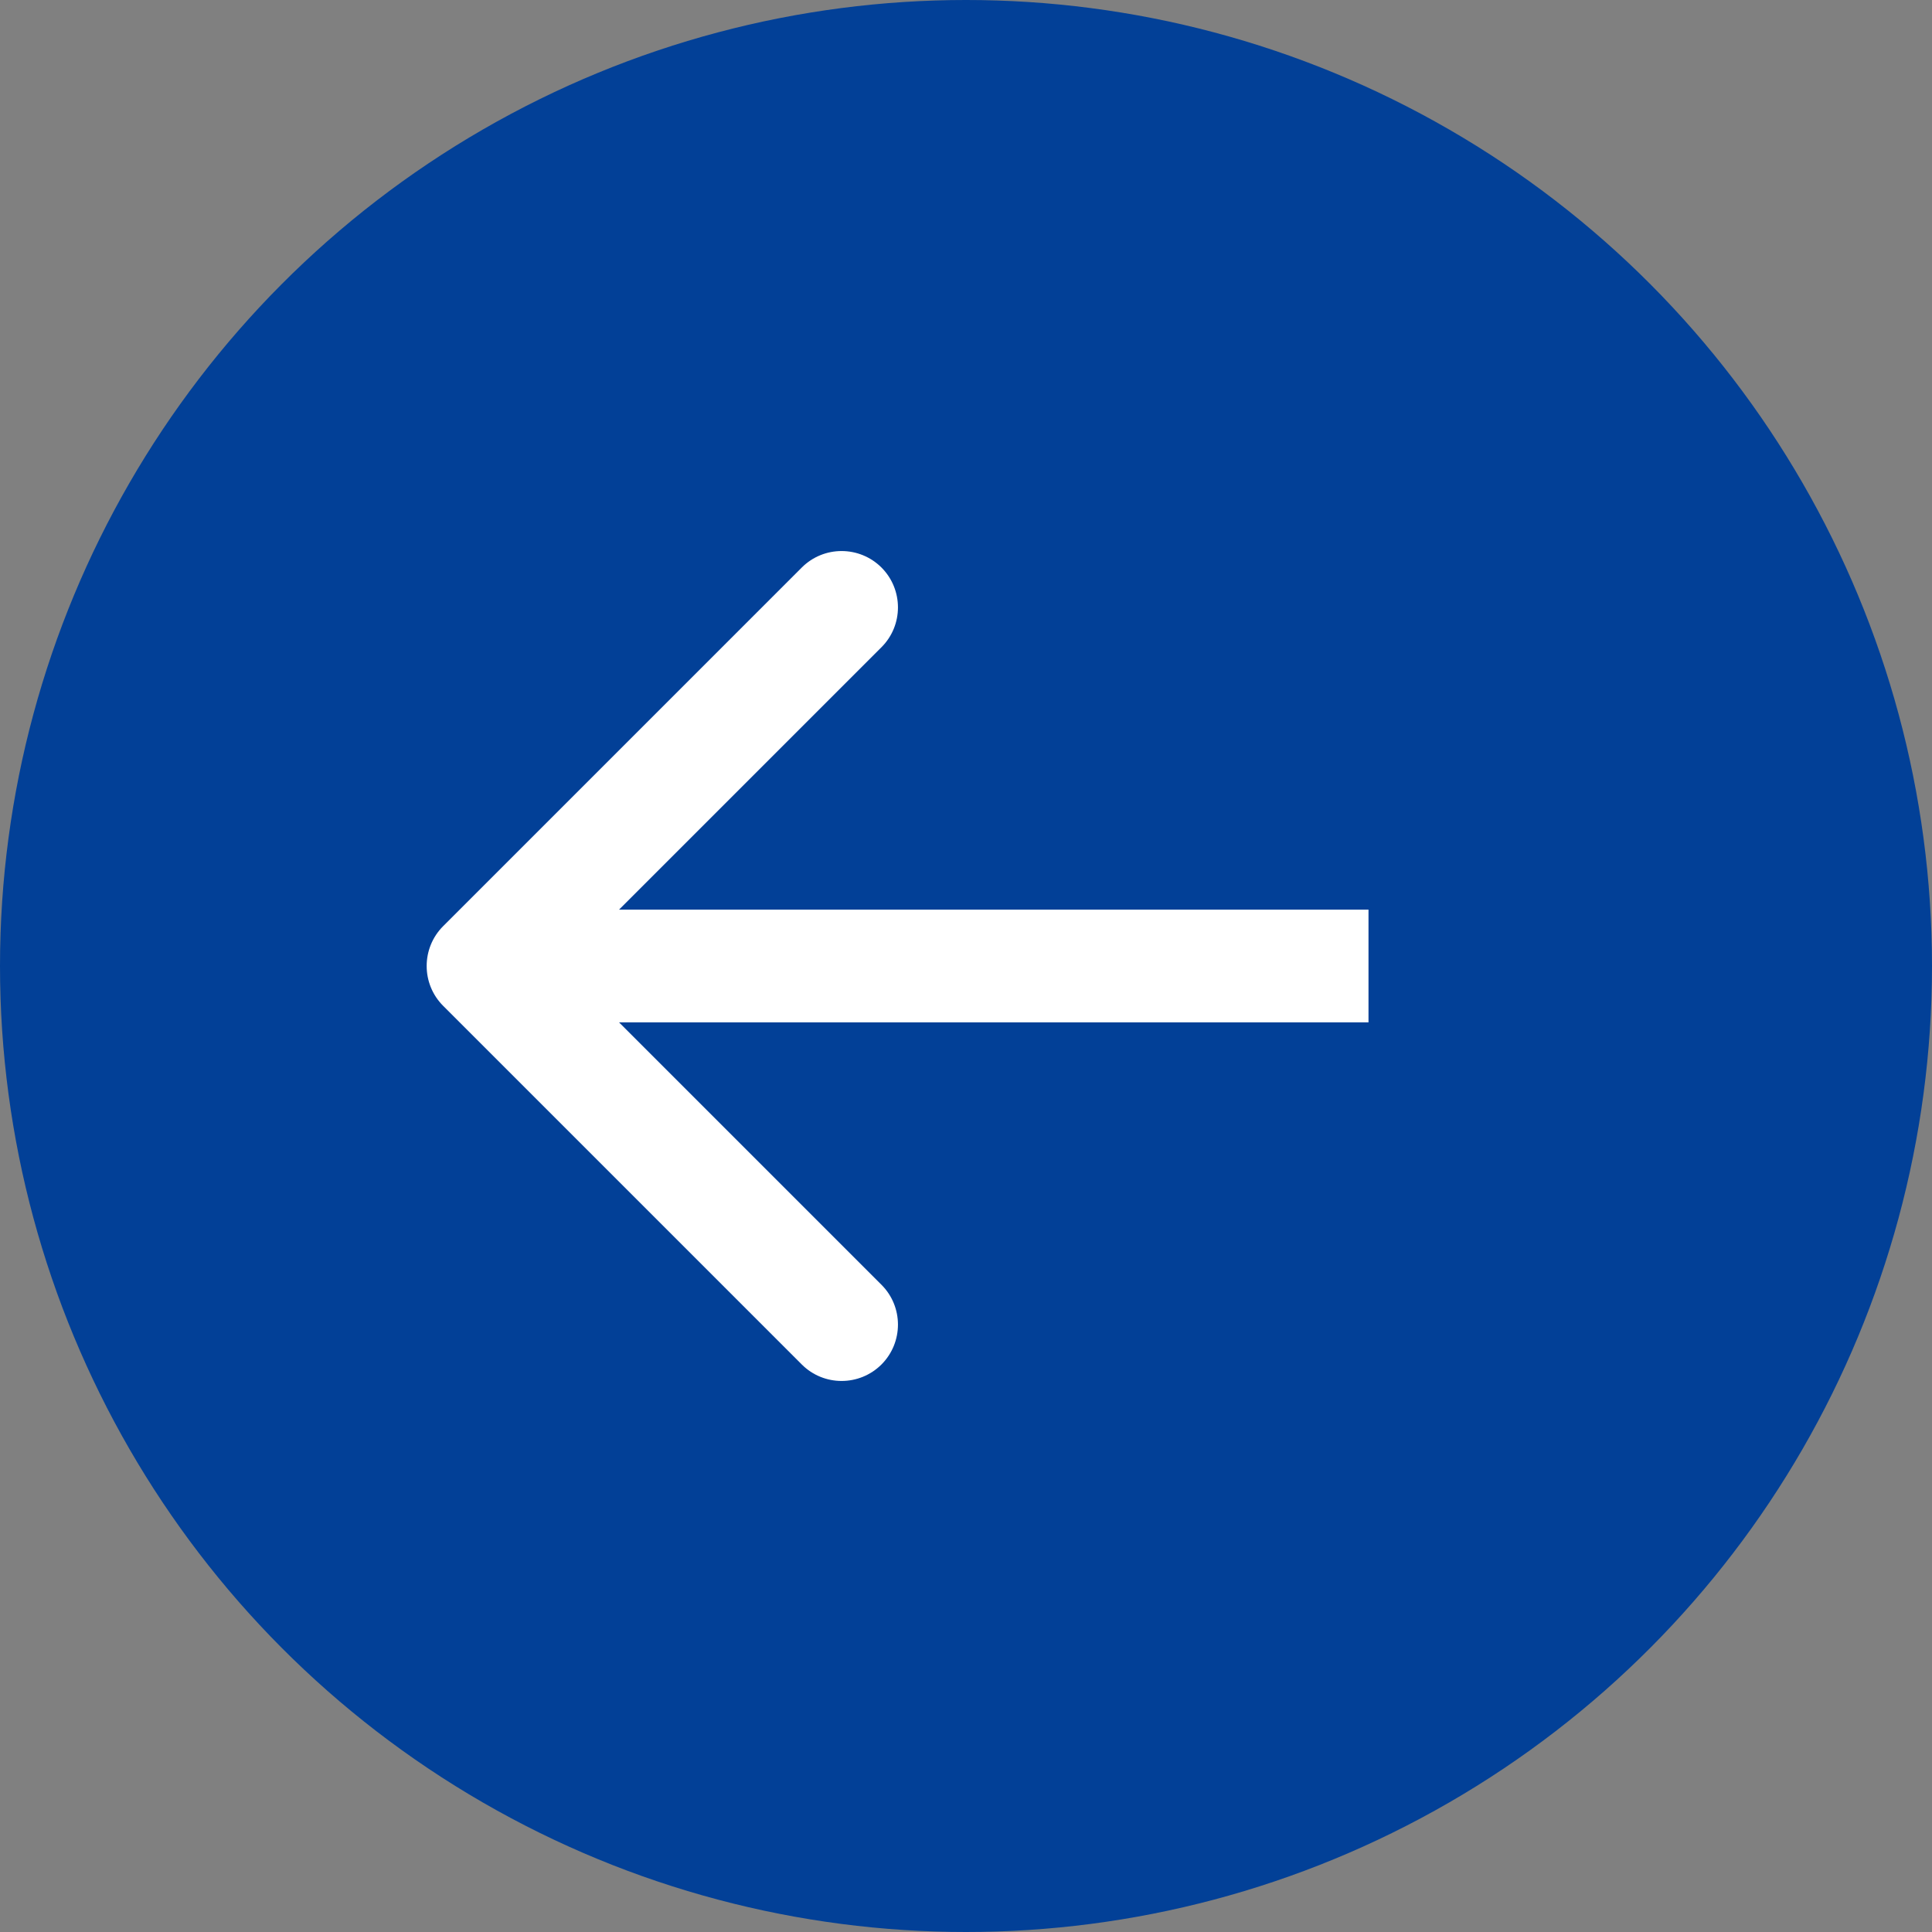
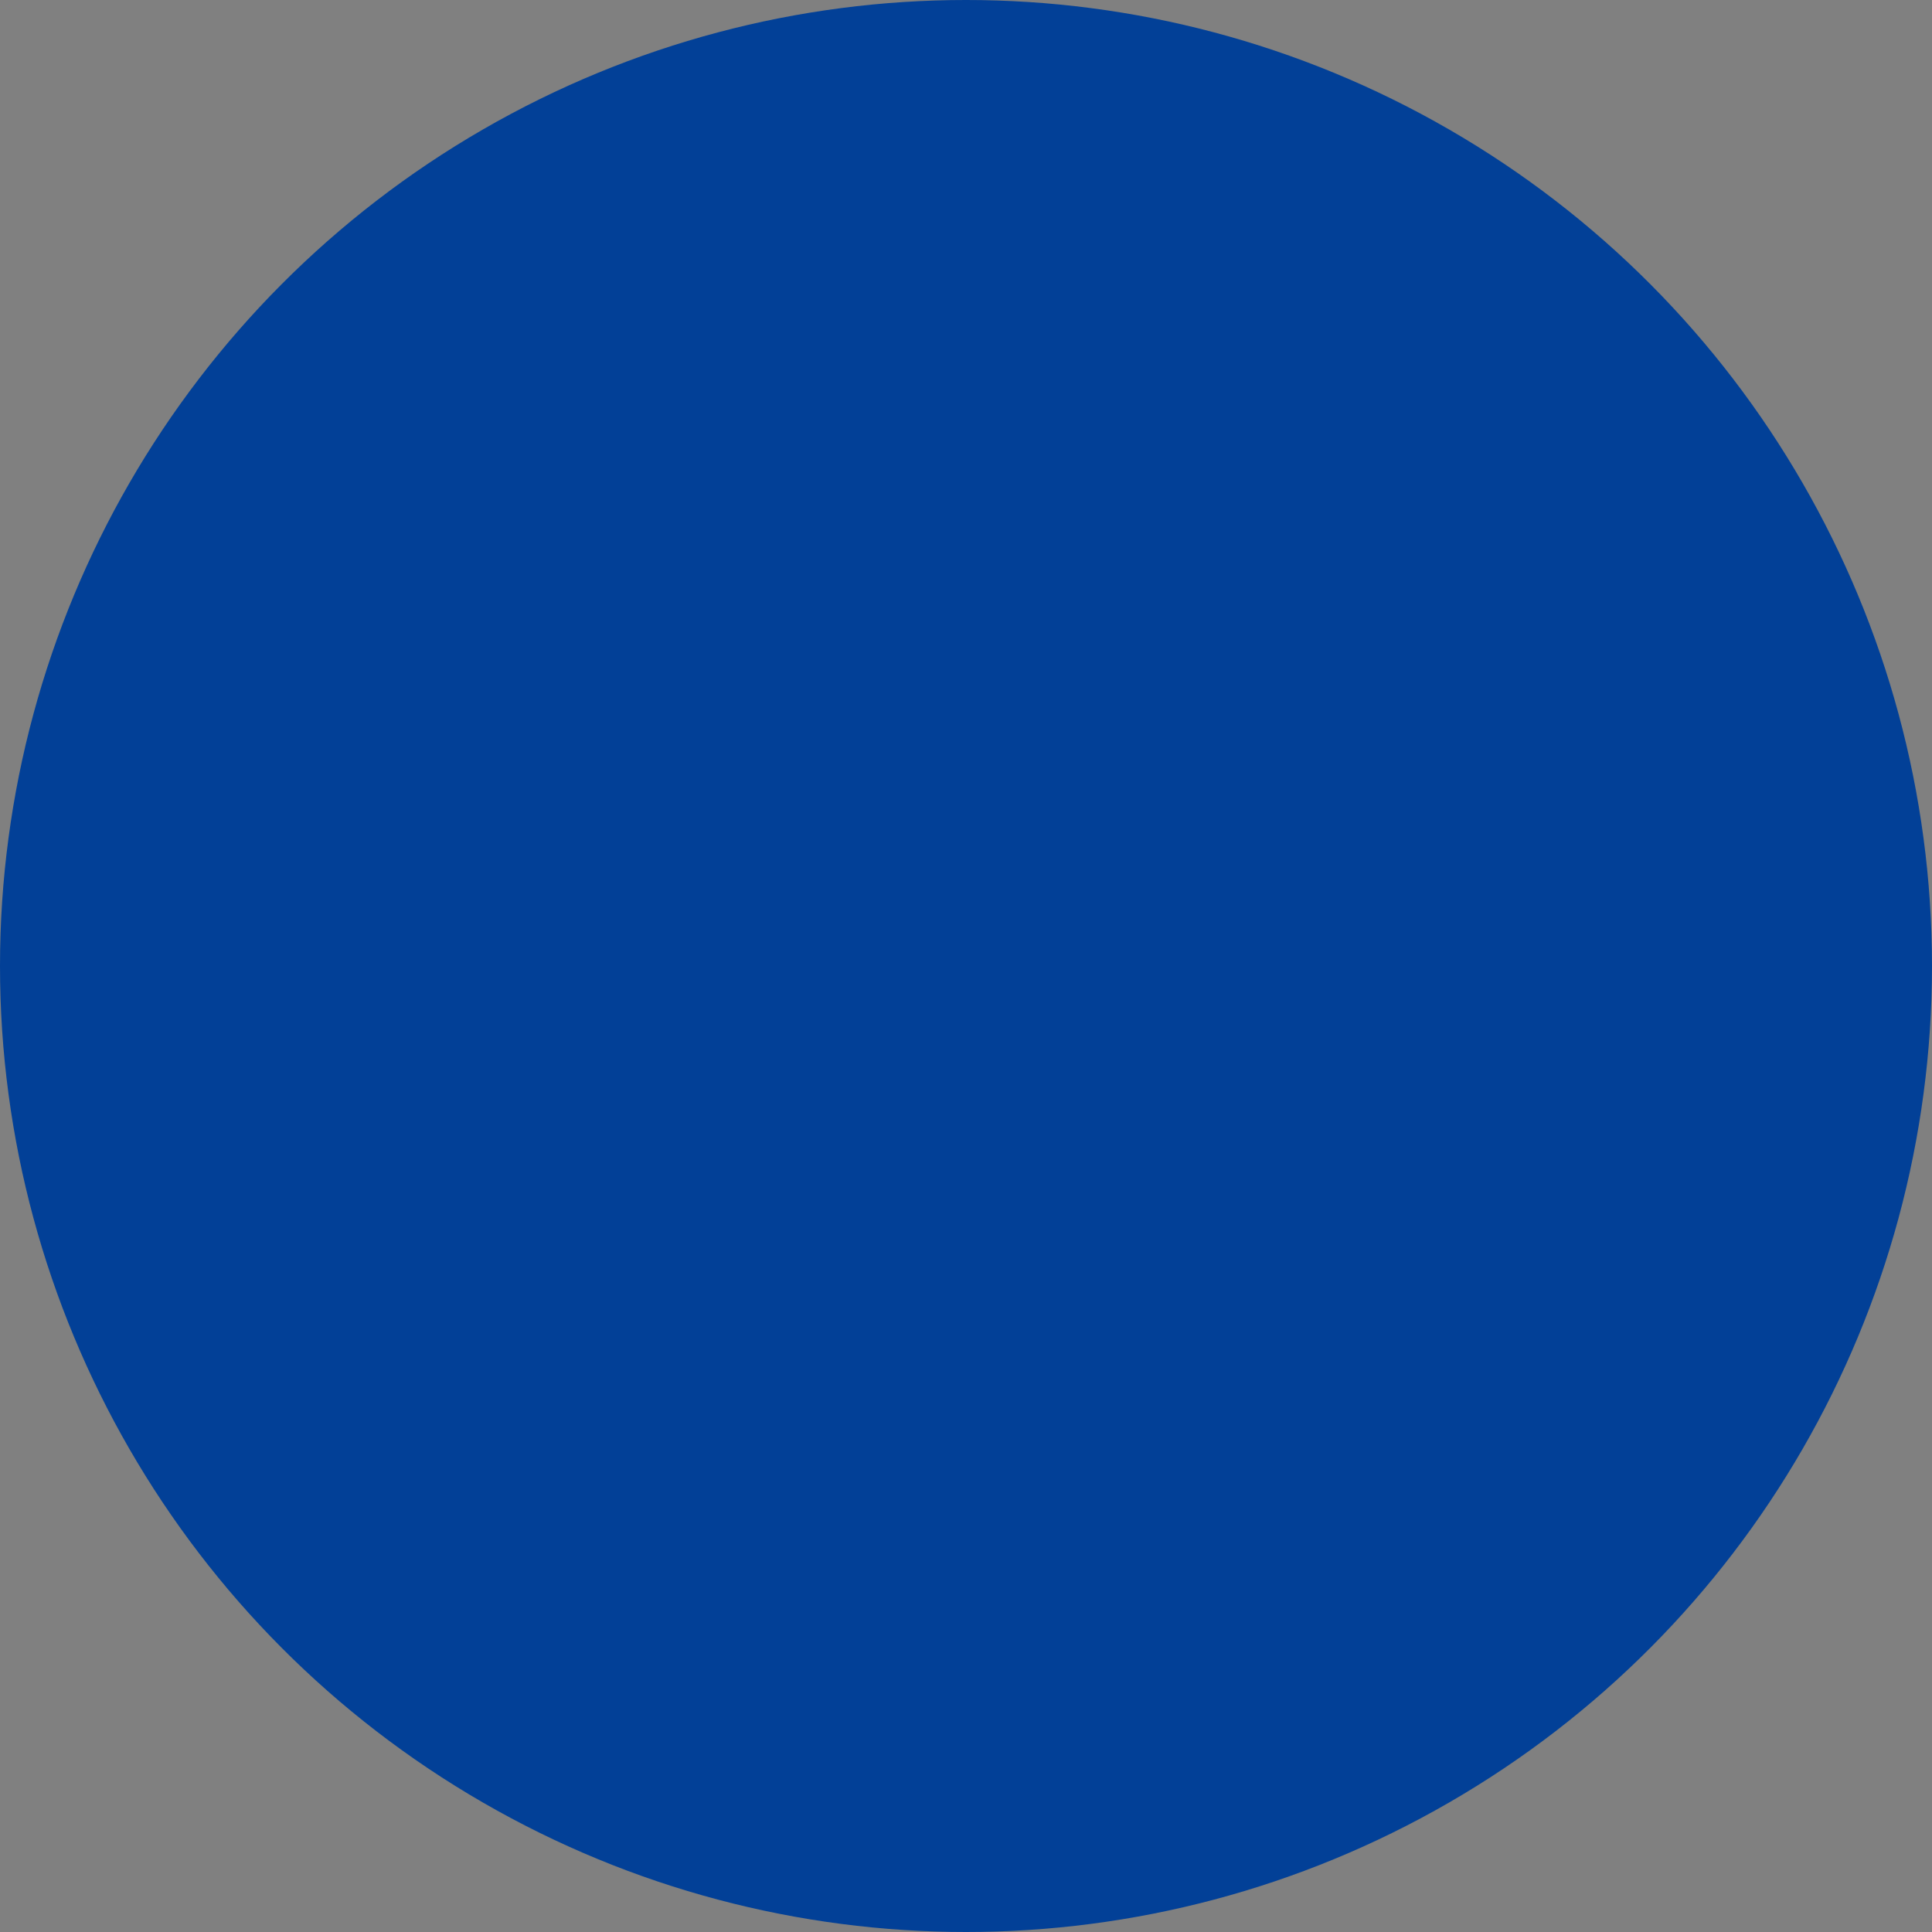
<svg xmlns="http://www.w3.org/2000/svg" width="24" height="24" viewBox="0 0 24 24" fill="none">
  <rect x="0" y="0" width="24" height="24" fill="#808080" stroke="none" />
  <circle cx="12" cy="12" r="12" fill="#024097" />
-   <path d="M5.505 11.505C5.232 11.778 5.232 12.222 5.505 12.495L9.96 16.95C10.233 17.223 10.676 17.223 10.95 16.95C11.223 16.676 11.223 16.233 10.95 15.96L6.99 12L10.95 8.04C11.223 7.767 11.223 7.324 10.95 7.05C10.676 6.777 10.233 6.777 9.96 7.05L5.505 11.505ZM17 11.3L6 11.3L6 12.7L17 12.7L17 11.3Z" fill="white" />
</svg>